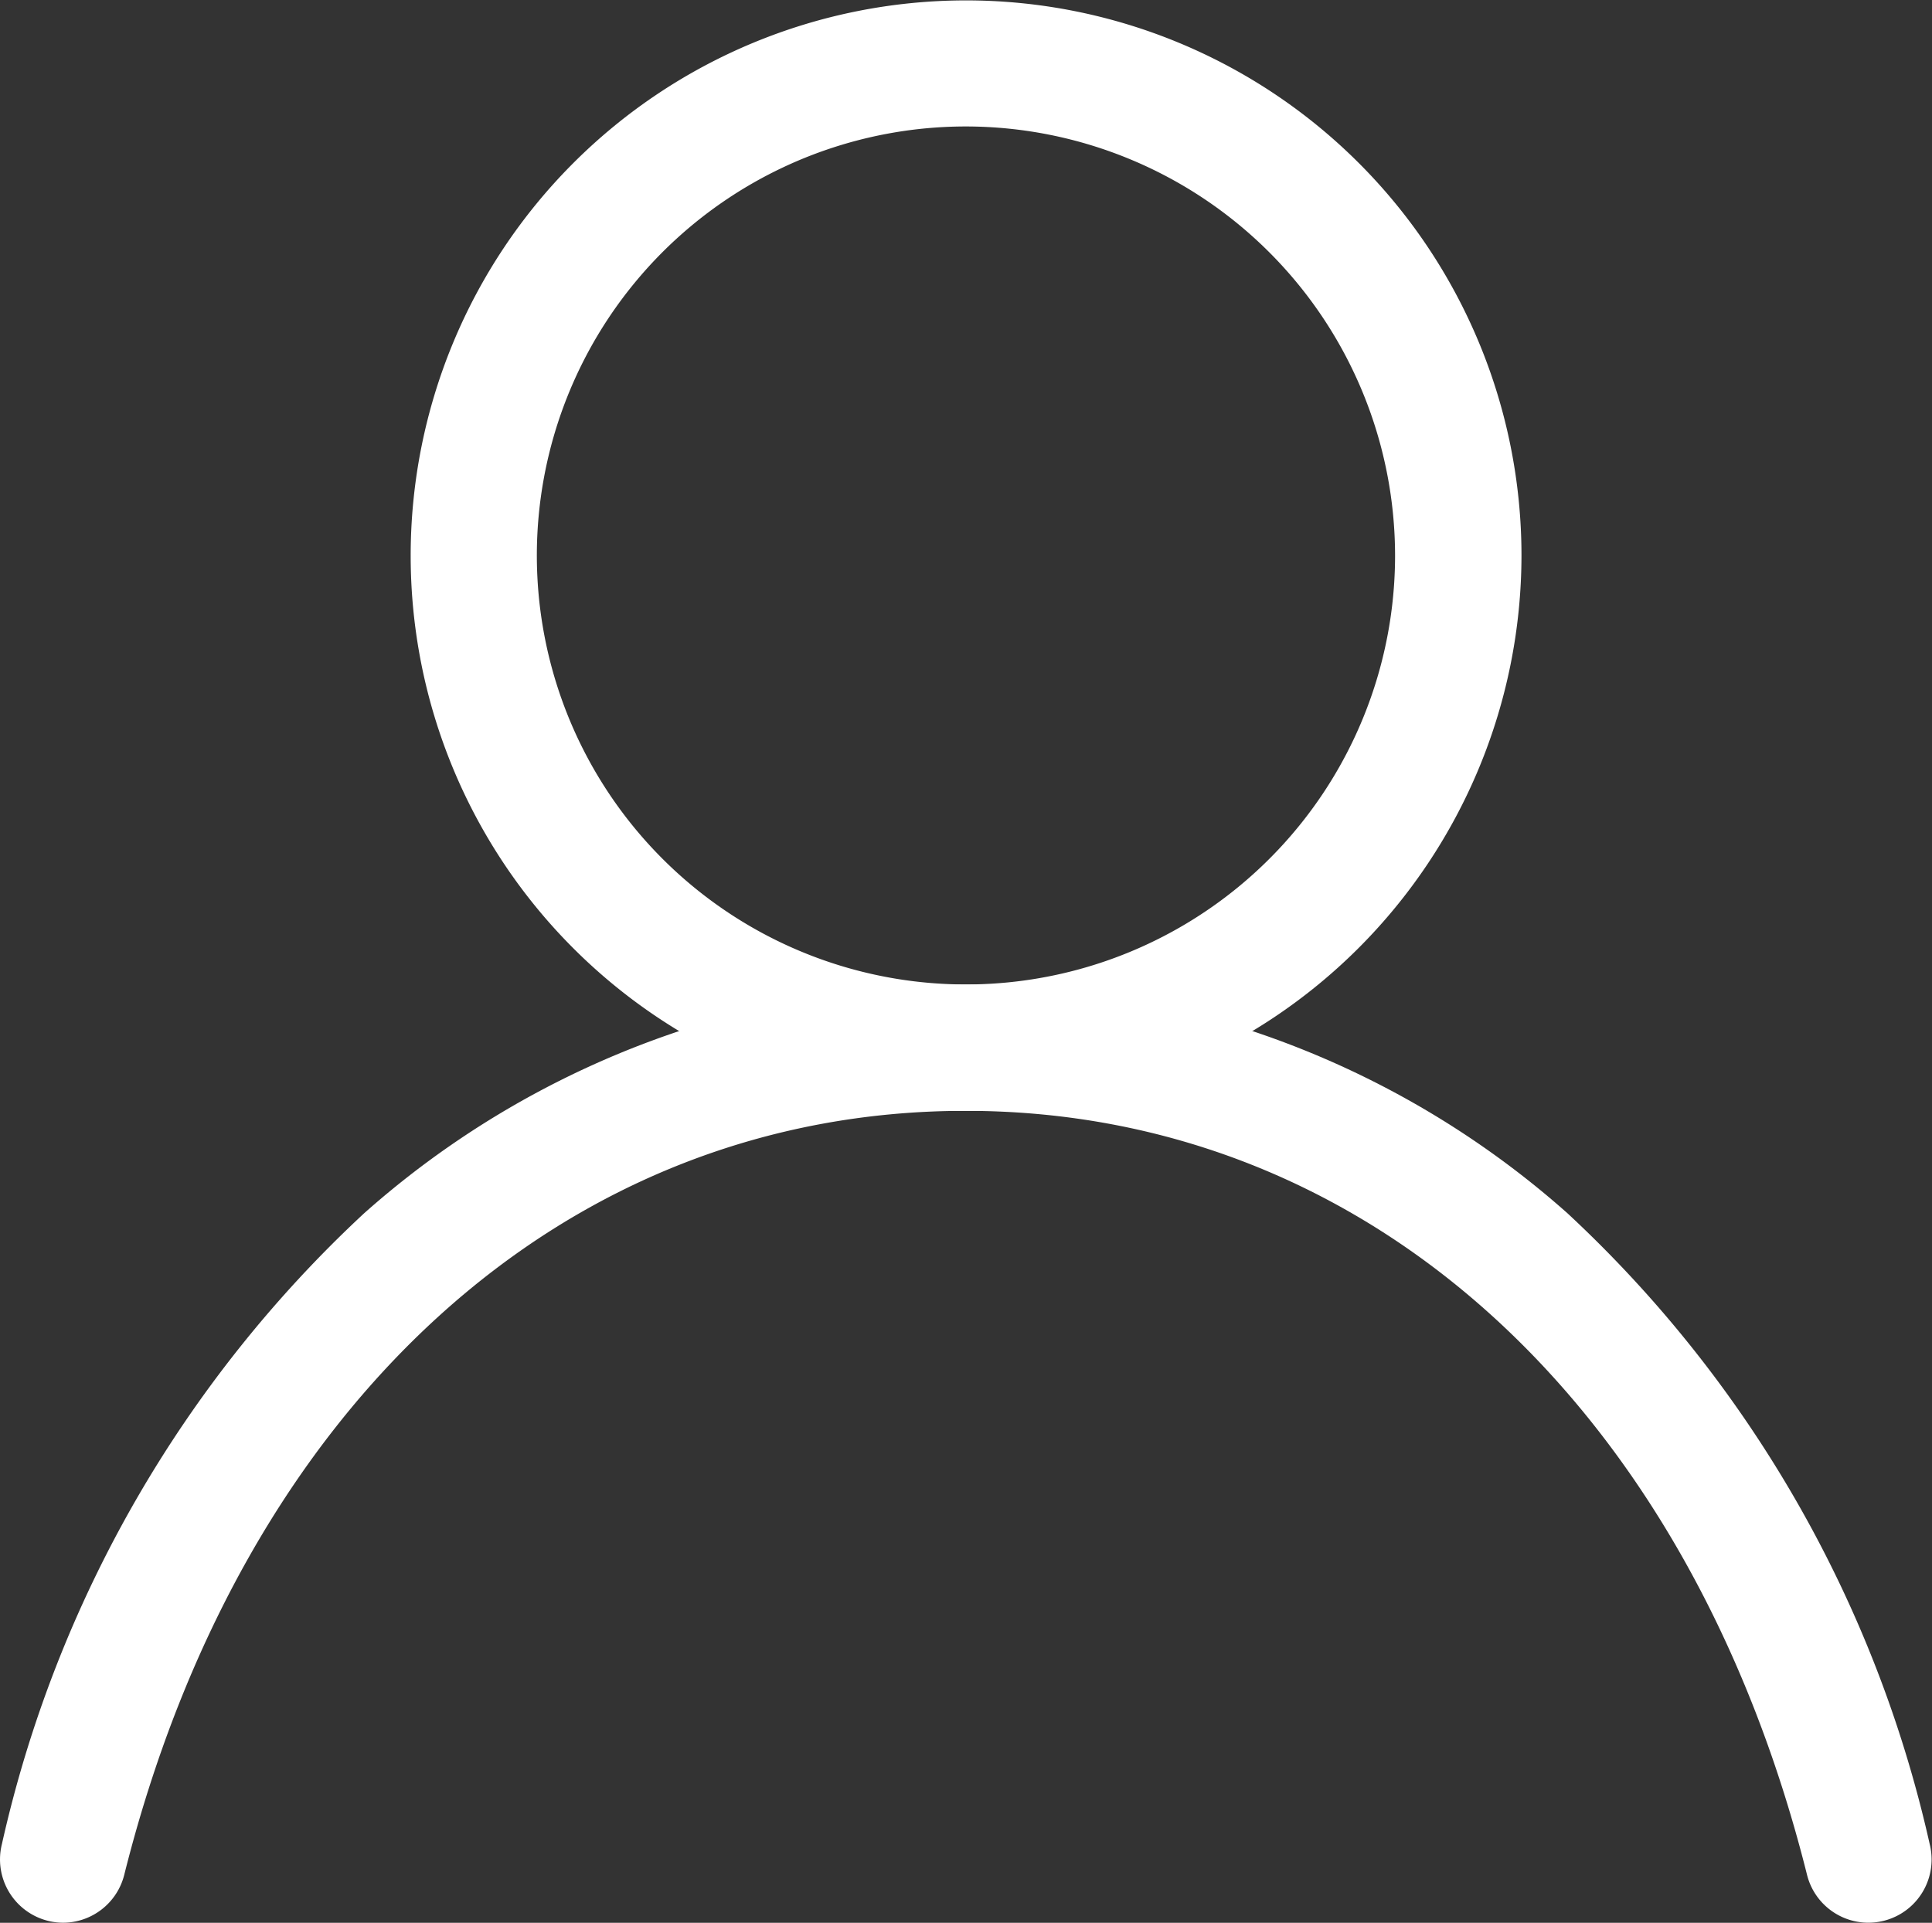
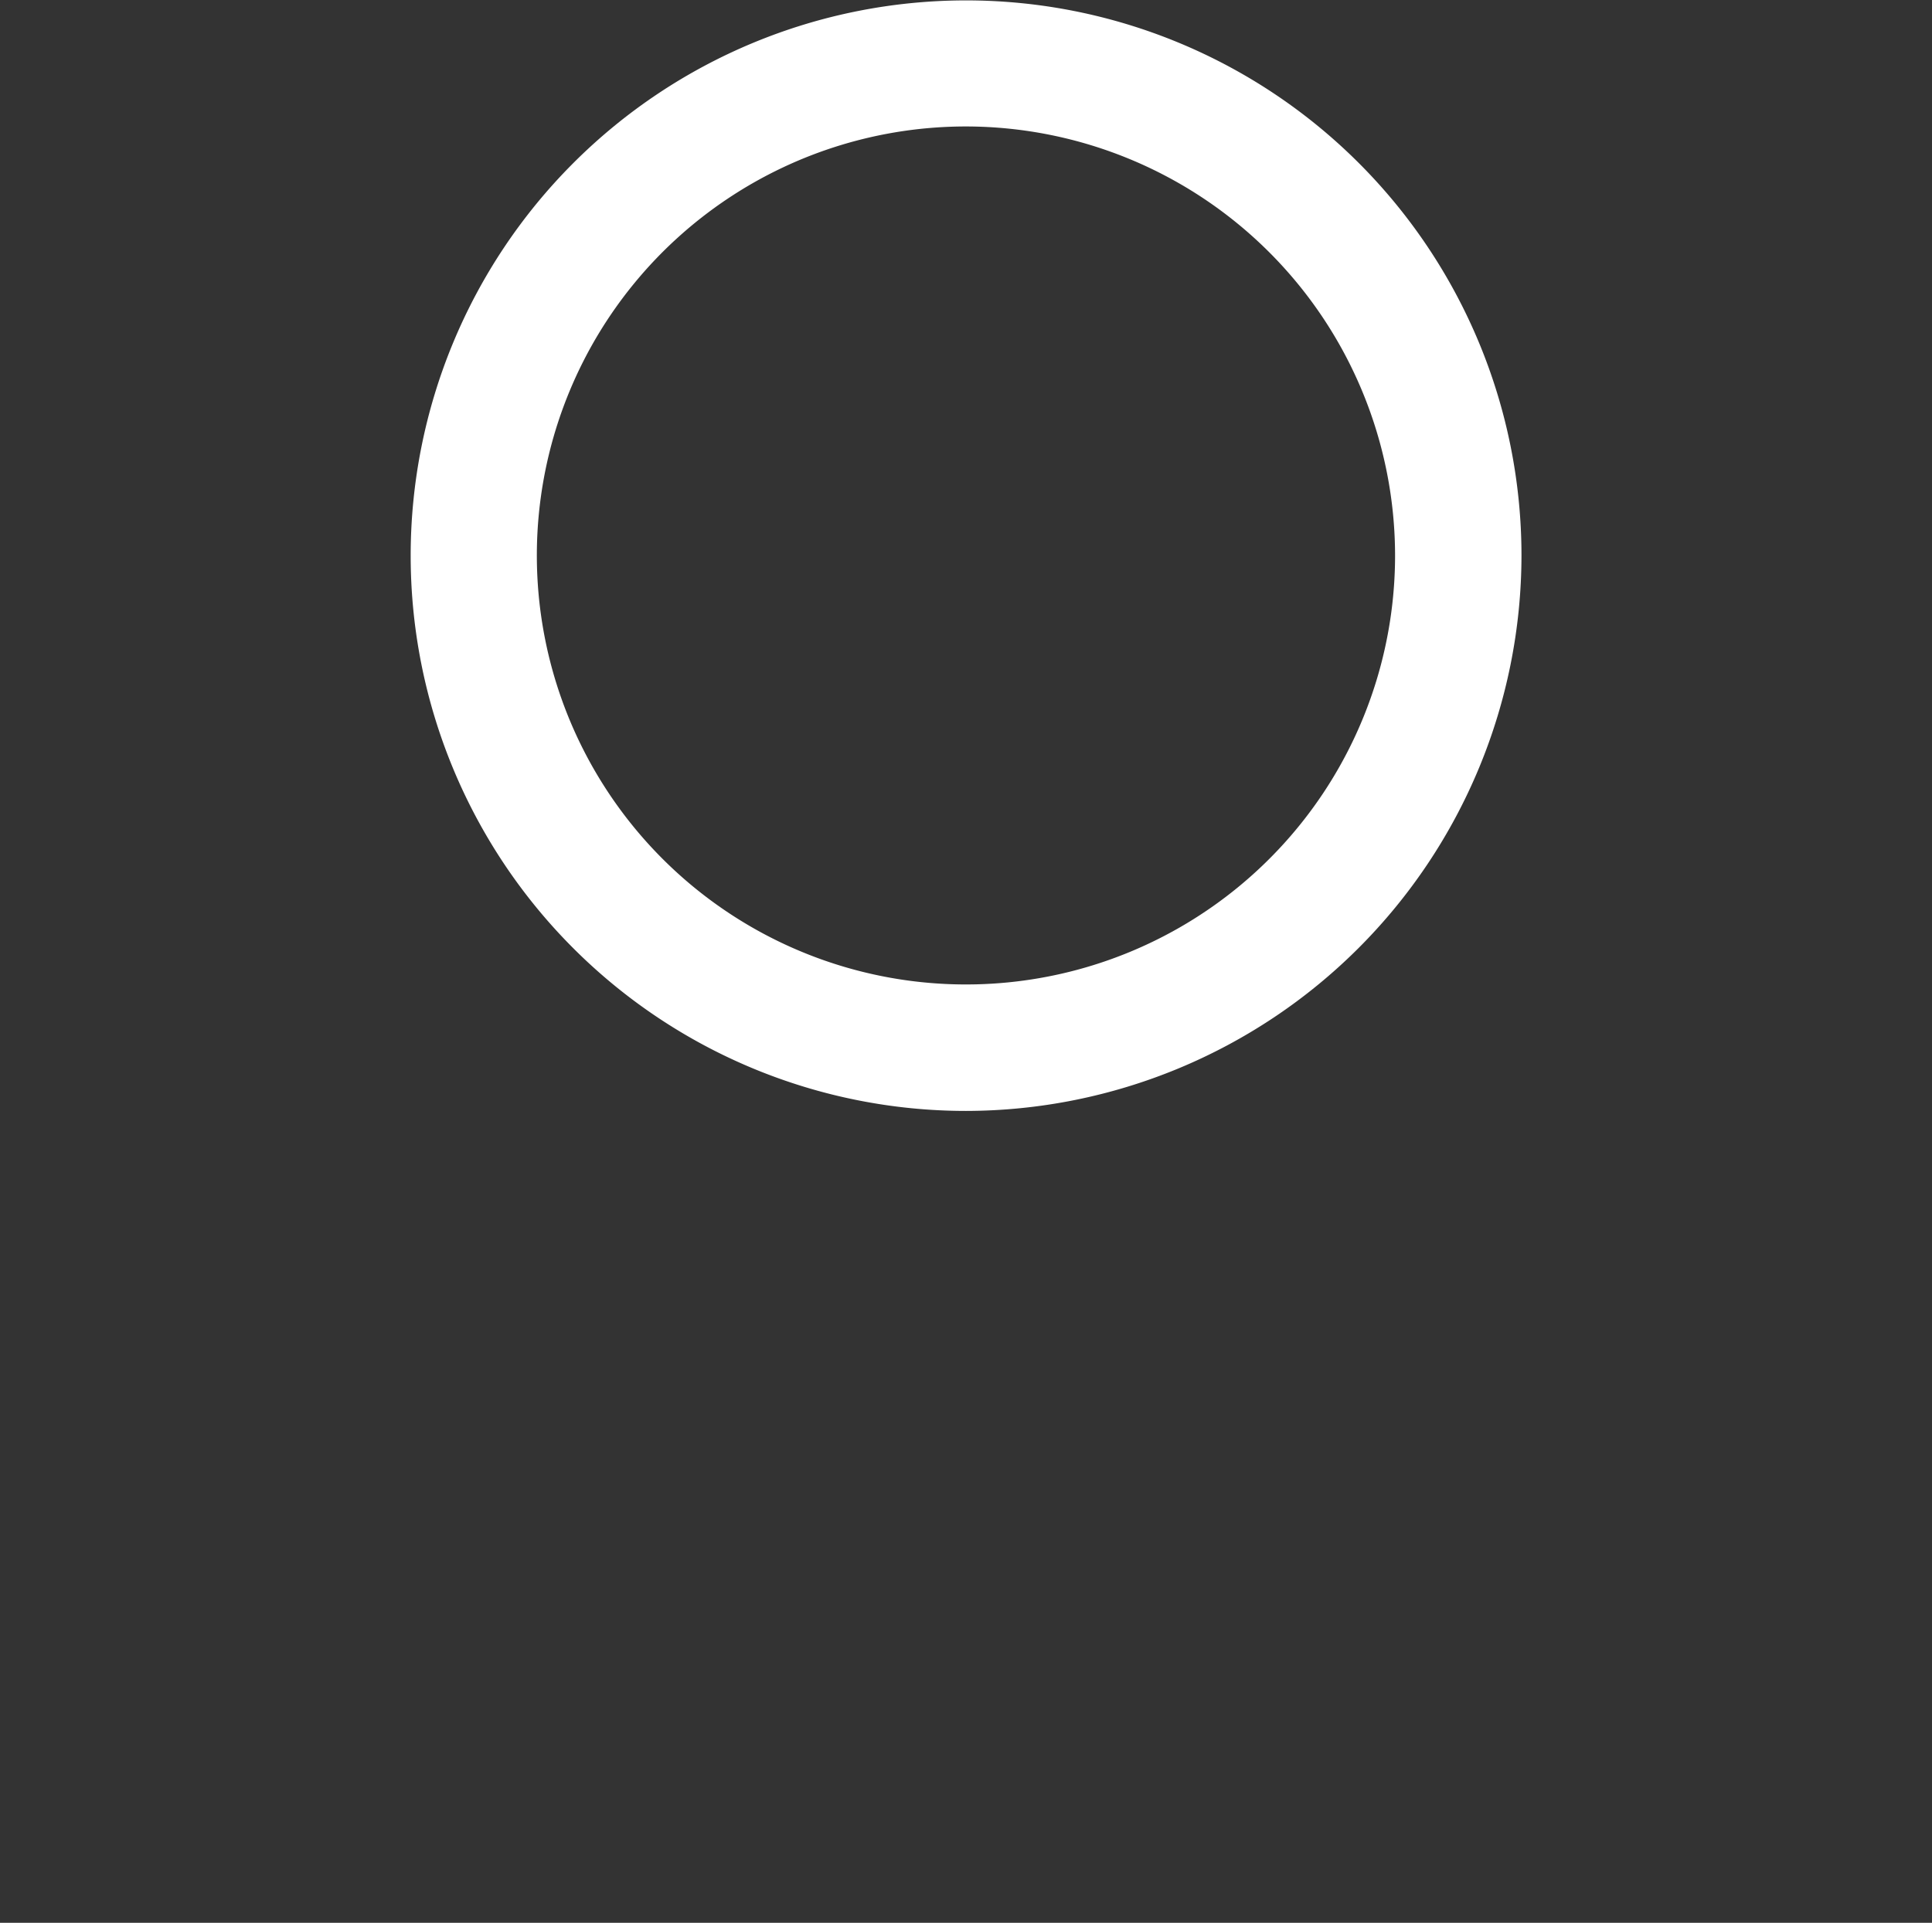
<svg xmlns="http://www.w3.org/2000/svg" width="48.004" height="47.788" viewBox="0 0 48.004 47.788">
  <rect x="0" y="0" width="48.004" height="47.788" fill="#333333" stroke="none" />
  <g id="グループ_73" data-name="グループ 73" transform="translate(-2866.831 -7140.5)">
    <path id="パス_54" data-name="パス 54" d="M1265.1,27.608A13.8,13.8,0,1,1,1278.9,13.8,13.821,13.821,0,0,1,1265.1,27.608m0-24.467A10.662,10.662,0,1,0,1275.759,13.8,10.674,10.674,0,0,0,1265.1,3.141" transform="translate(1625.735 7140.502)" fill="#fff" />
-     <path id="パス_55" data-name="パス 55" d="M1206.946,133.5a1.573,1.573,0,0,1-1.525-1.953,30.49,30.49,0,0,1,9-15.679,22.5,22.5,0,0,1,29.9,0,30.486,30.486,0,0,1,9,15.679,1.571,1.571,0,1,1-3.048.763c-2.933-11.712-10.944-18.988-20.906-18.988s-17.973,7.276-20.906,18.988a1.573,1.573,0,0,1-1.523,1.19" transform="translate(1661.457 7054.786)" fill="#fff" />
  </g>
</svg>